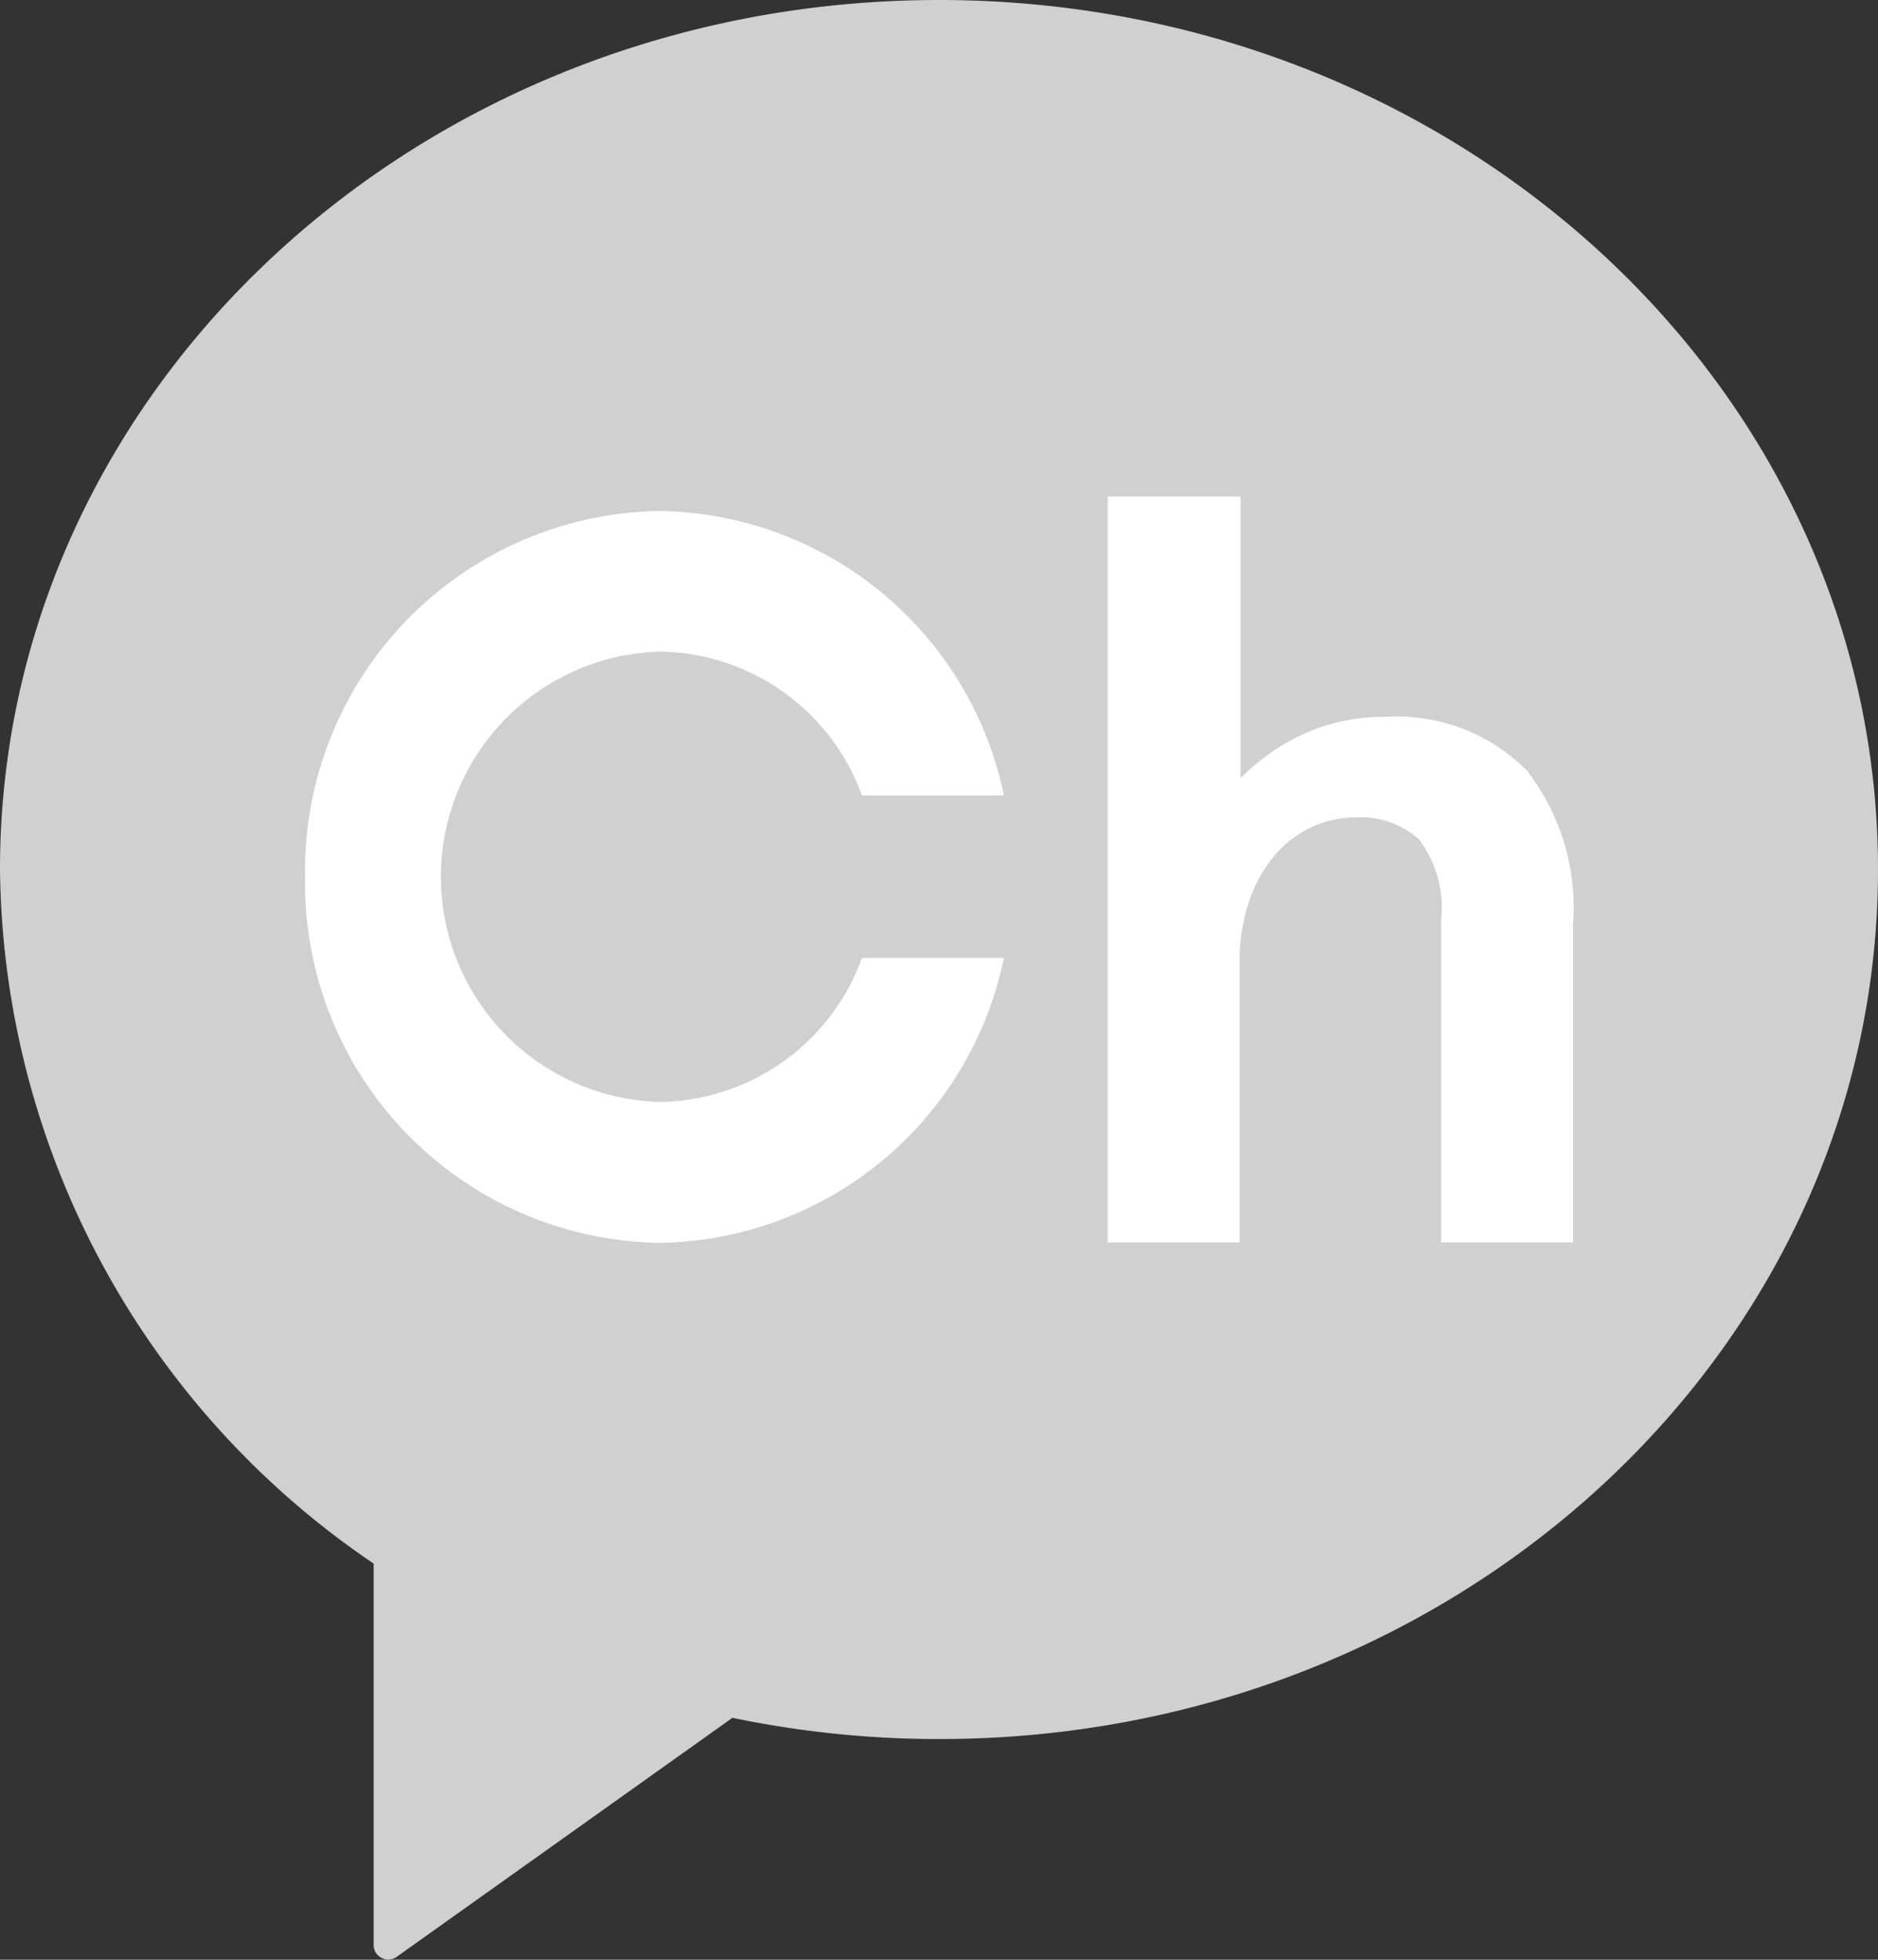
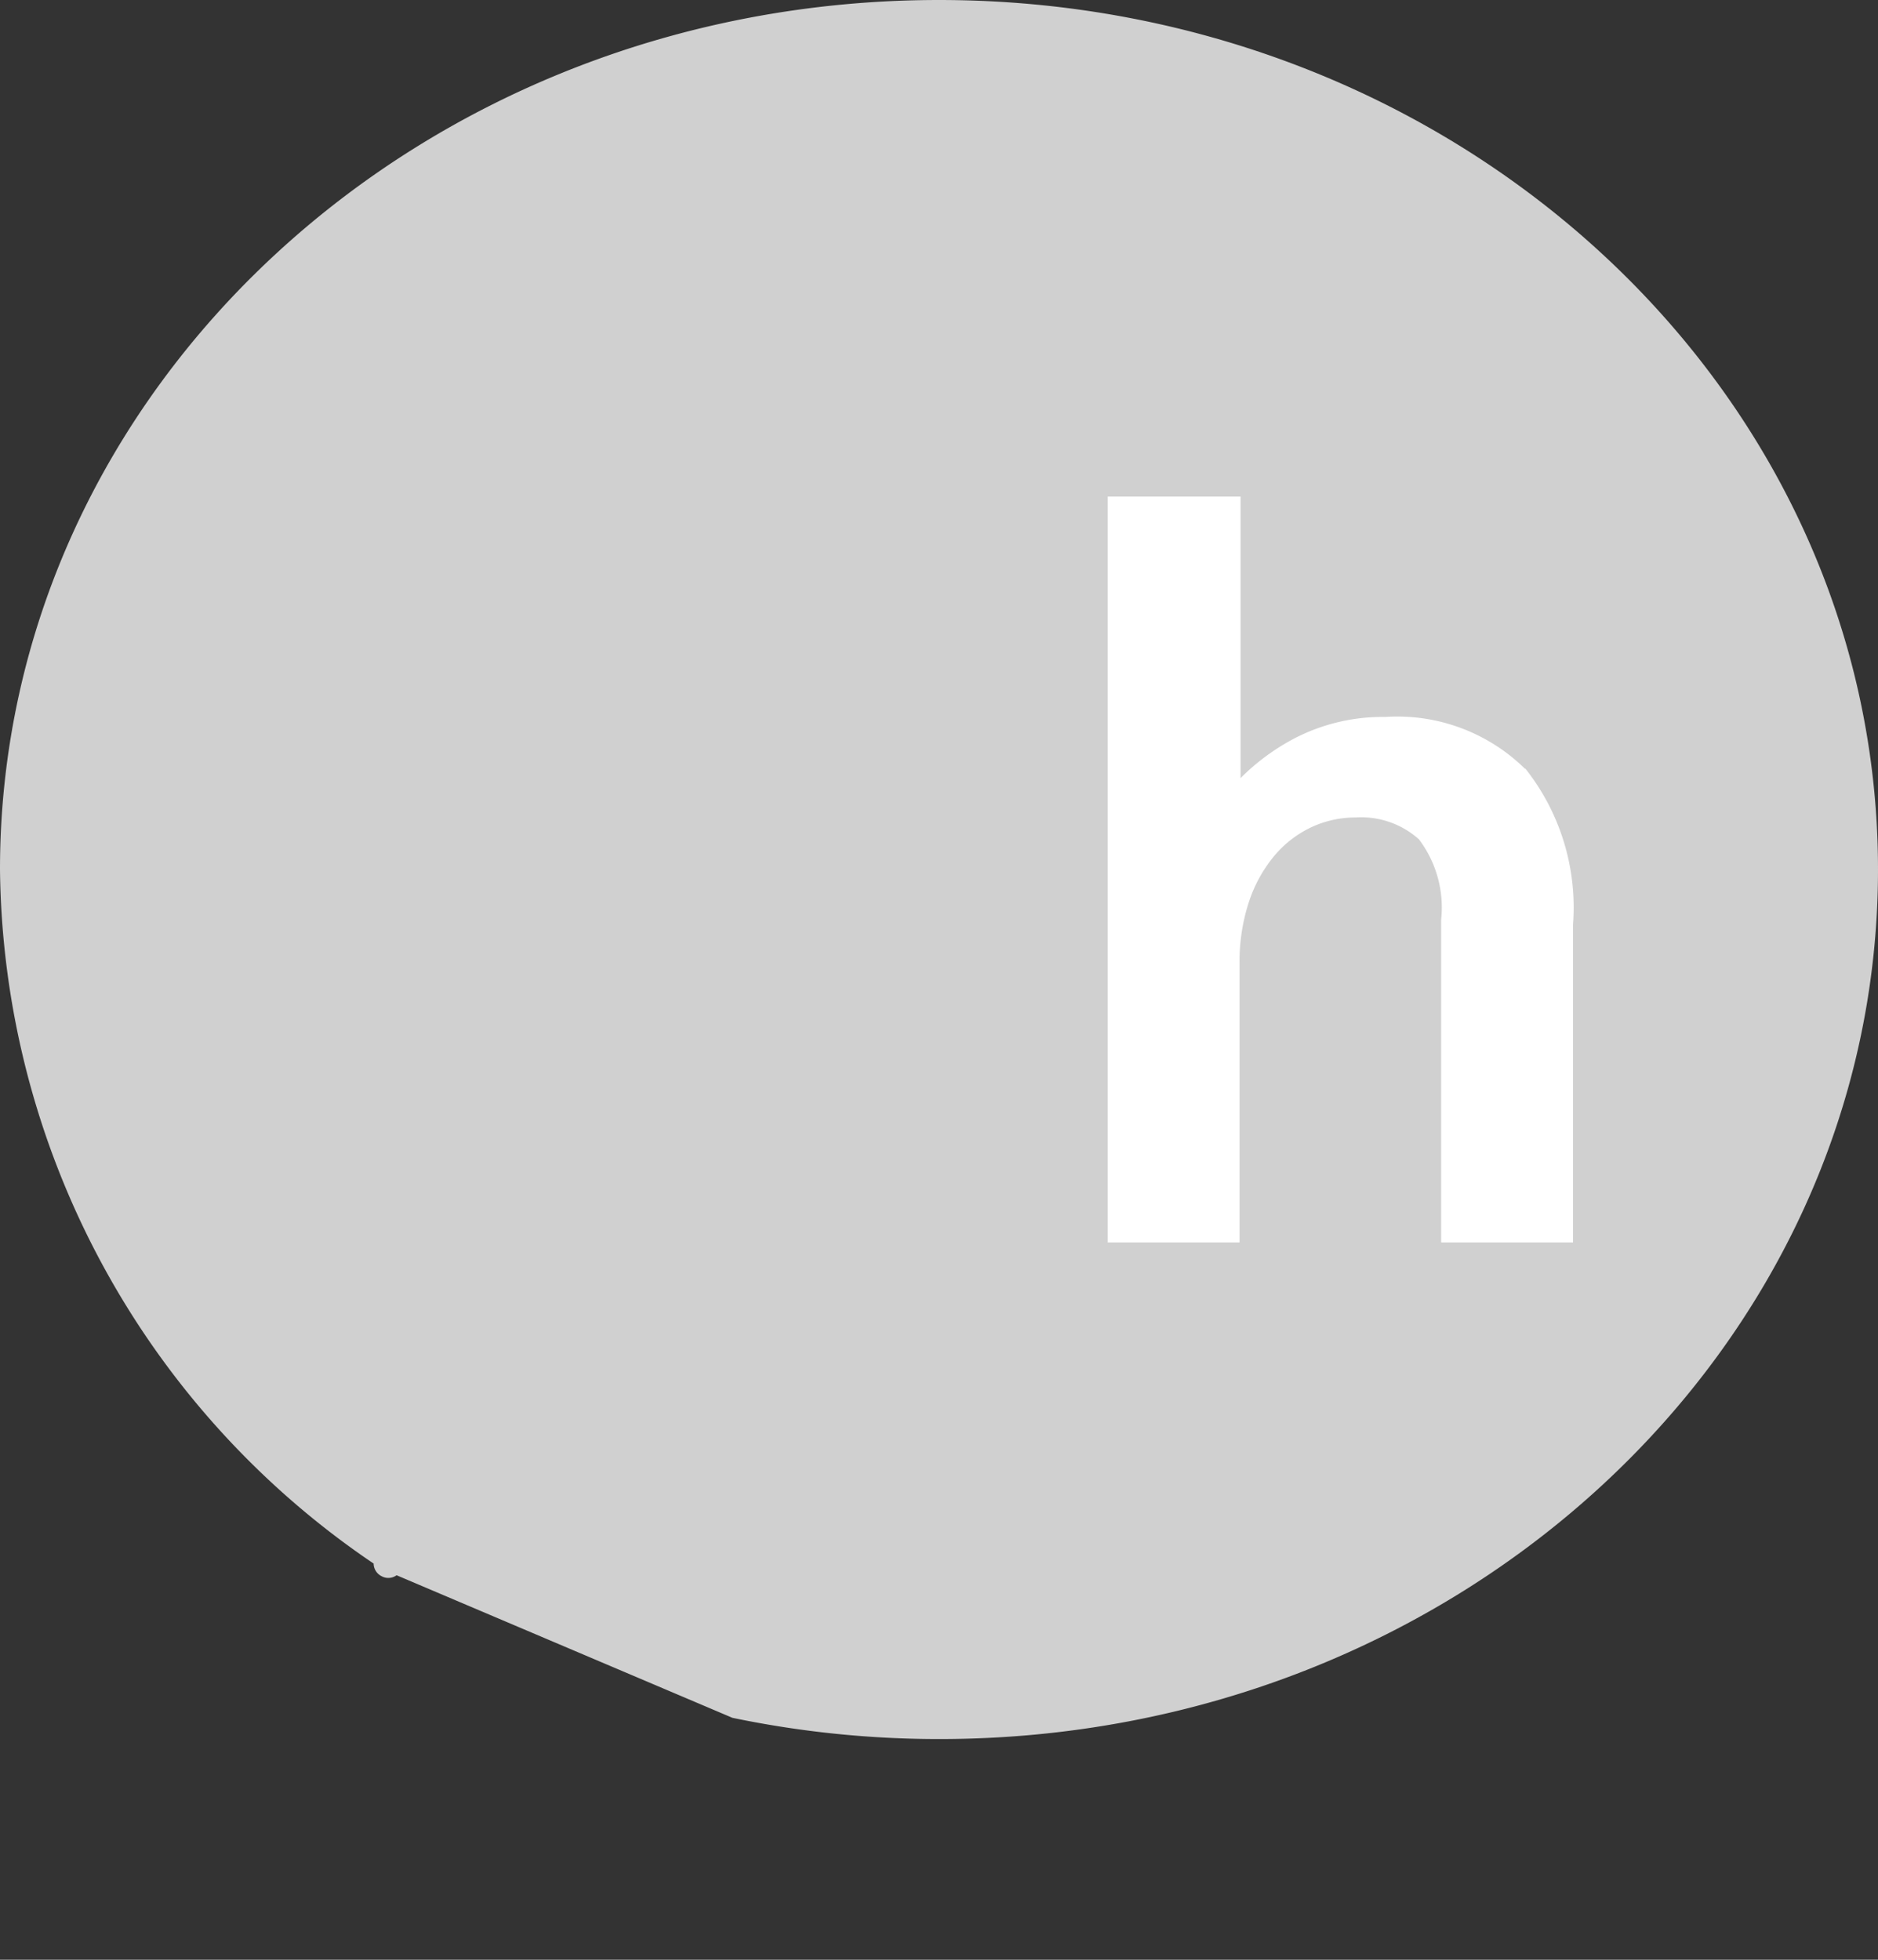
<svg xmlns="http://www.w3.org/2000/svg" width="23" height="24" viewBox="0 0 23 24">
  <rect x="0" y="0" width="23" height="24" fill="#333333" stroke="none" />
  <defs>
    <clipPath id="a">
      <rect width="23" height="24" fill="#d0d0d0" />
    </clipPath>
  </defs>
  <g clip-path="url(#a)">
-     <path d="M11.5,0C5.148,0,0,4.767,0,10.648a10.387,10.387,0,0,0,4.576,8.5v4.674a.175.175,0,0,0,.1.156.169.169,0,0,0,.081.02.174.174,0,0,0,.1-.033L8.97,21.037a12.412,12.412,0,0,0,2.529.26C17.851,21.3,23,16.53,23,10.648S17.851,0,11.5,0" transform="translate(0 0)" fill="#d0d0d0" />
+     <path d="M11.5,0C5.148,0,0,4.767,0,10.648a10.387,10.387,0,0,0,4.576,8.5a.175.175,0,0,0,.1.156.169.169,0,0,0,.081.02.174.174,0,0,0,.1-.033L8.97,21.037a12.412,12.412,0,0,0,2.529.26C17.851,21.3,23,16.53,23,10.648S17.851,0,11.5,0" transform="translate(0 0)" fill="#d0d0d0" />
    <path d="M17.244,8.793a2.232,2.232,0,0,0-1.715-.636,2.342,2.342,0,0,0-1.126.271,2.723,2.723,0,0,0-.644.478V5.458H12.132v9.134h1.615V11.18a2.332,2.332,0,0,1,.116-.762,1.72,1.72,0,0,1,.311-.562,1.339,1.339,0,0,1,.451-.348,1.276,1.276,0,0,1,.547-.12,1.057,1.057,0,0,1,.773.269,1.388,1.388,0,0,1,.271.983v3.952h1.615V10.7a2.74,2.74,0,0,0-.585-1.912" transform="translate(1.434 0.623)" fill="#fff" />
-     <path d="M7.673,7.338A2.673,2.673,0,0,1,10.161,9.1H11.9A4.368,4.368,0,0,0,7.673,5.617,4.408,4.408,0,0,0,3.341,10.1a4.408,4.408,0,0,0,4.332,4.479A4.368,4.368,0,0,0,11.9,11.091H10.161a2.672,2.672,0,0,1-2.488,1.763,2.759,2.759,0,0,1,0-5.515" transform="translate(0.395 0.641)" fill="#fff" />
  </g>
</svg>